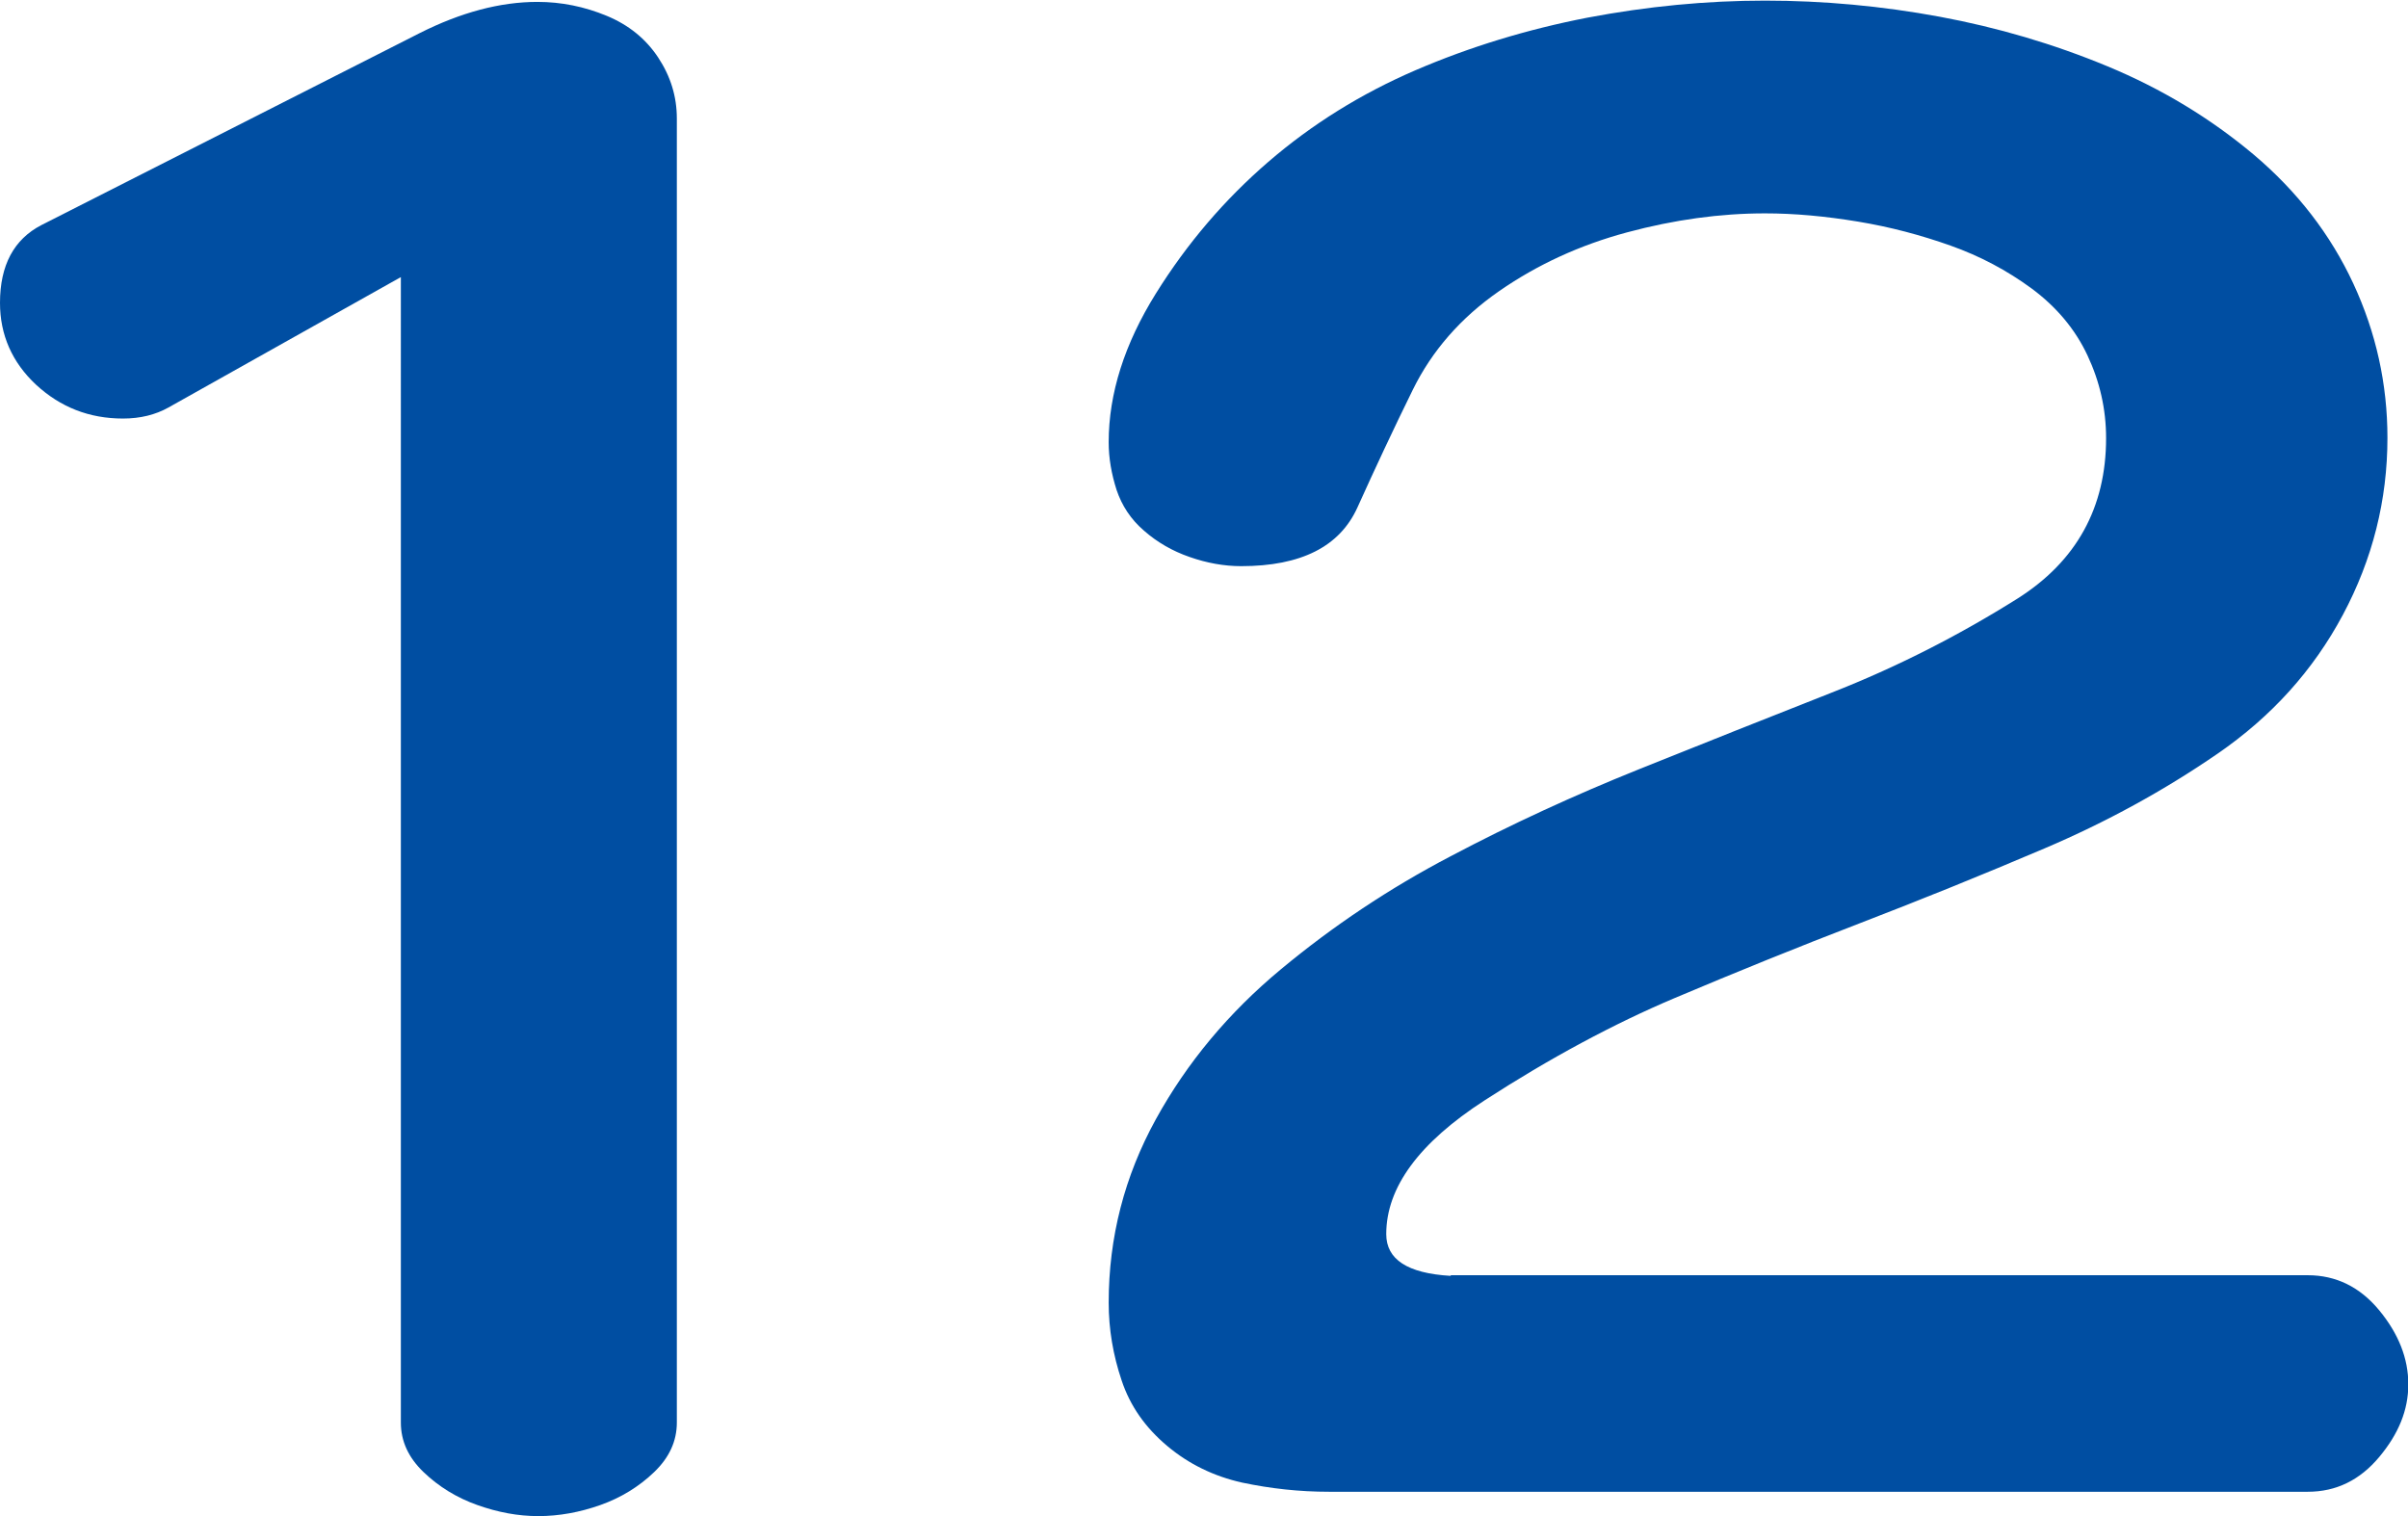
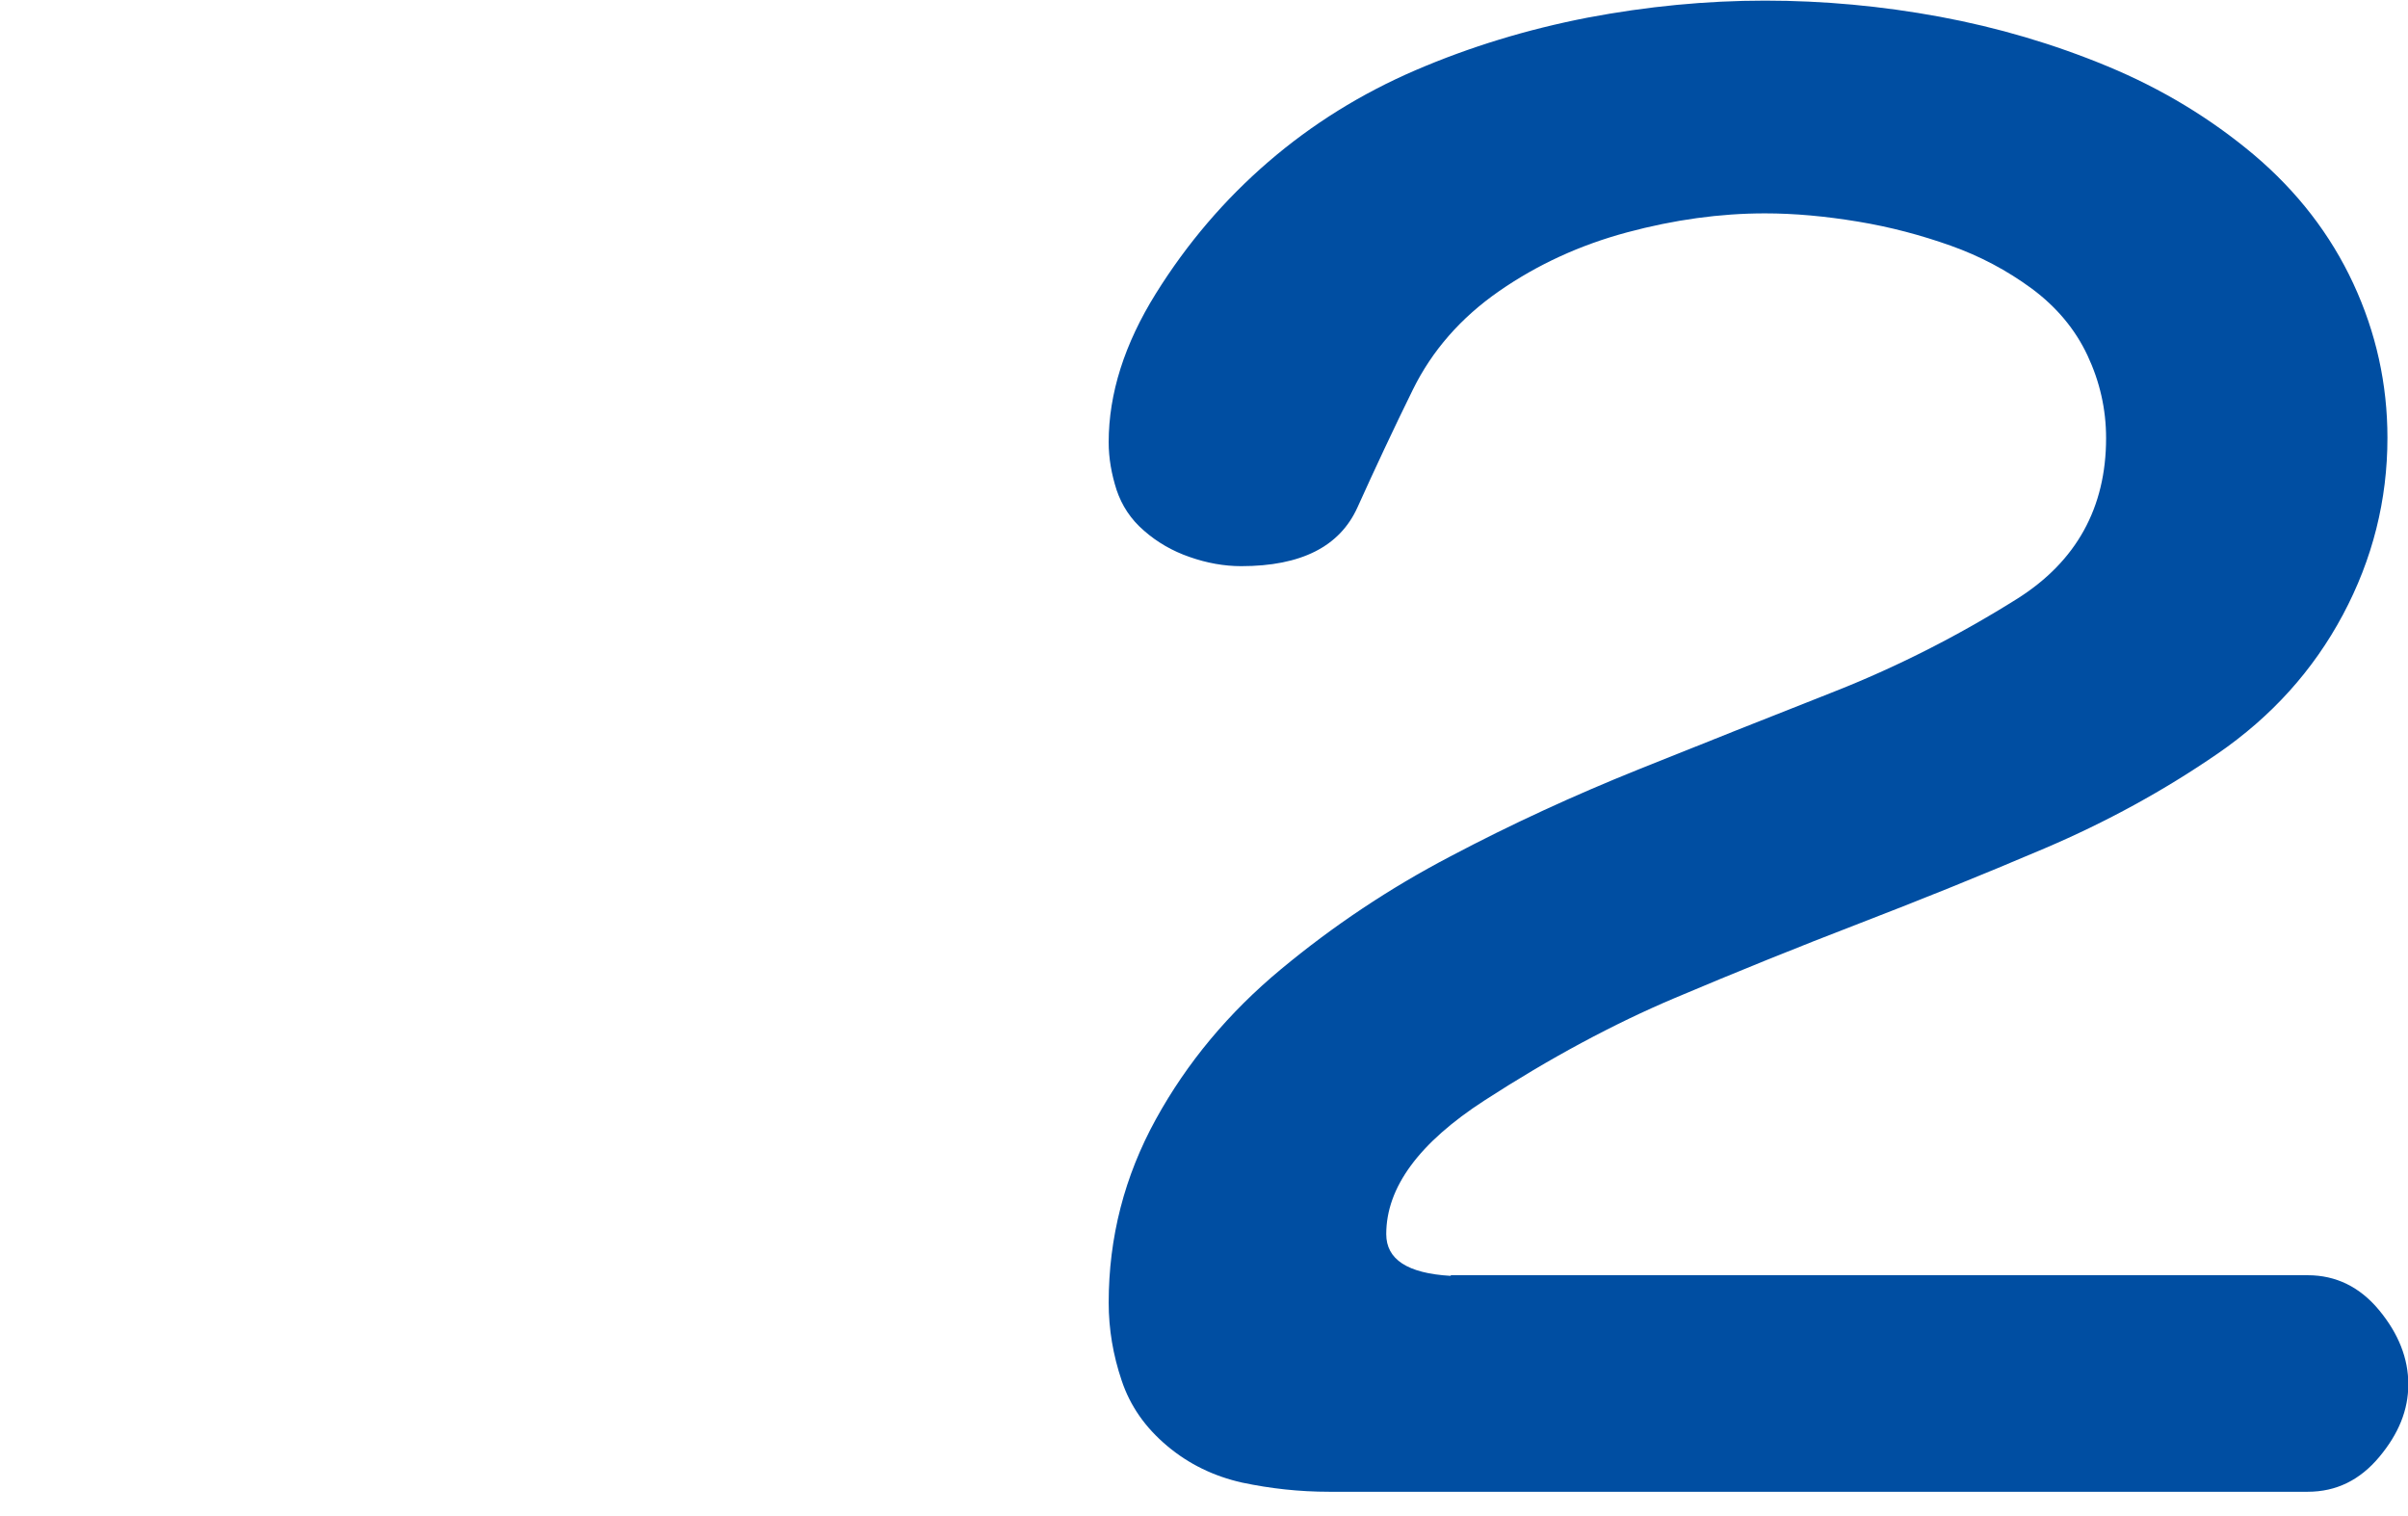
<svg xmlns="http://www.w3.org/2000/svg" id="_レイヤー_2" viewBox="0 0 76.17 47.96">
  <defs>
    <style>.cls-1{fill:#004ea2;}</style>
  </defs>
  <g id="_レイヤー_1-2">
-     <path class="cls-1" d="M12.69,8.76l-7.36,4.13c-.41.23-.89.35-1.44.35-1.07,0-1.98-.36-2.75-1.07-.76-.71-1.14-1.58-1.14-2.59,0-1.19.44-2.01,1.31-2.46L13.27,1.05C14.58.39,15.82.06,17,.06c.76,0,1.49.15,2.19.44.7.29,1.24.73,1.63,1.32.39.59.59,1.23.59,1.93v41.25c0,.59-.24,1.11-.72,1.57-.48.46-1.05.81-1.7,1.04-.65.23-1.31.35-1.96.35s-1.28-.12-1.93-.35c-.65-.23-1.22-.58-1.7-1.04s-.72-.98-.72-1.57V8.76Z" />
    <path class="cls-1" d="M45.9,40.34h27.1c.89,0,1.65.37,2.26,1.11.61.74.92,1.52.92,2.34s-.31,1.57-.92,2.3c-.61.73-1.36,1.1-2.26,1.1h-30.96c-.94,0-1.85-.1-2.75-.29-.89-.2-1.68-.58-2.37-1.16-.69-.58-1.17-1.26-1.44-2.07-.27-.8-.41-1.62-.41-2.46,0-2.07.5-4,1.49-5.8.99-1.8,2.31-3.38,3.96-4.75,1.65-1.37,3.43-2.56,5.36-3.57,1.93-1.02,3.91-1.93,5.95-2.75s4.08-1.63,6.11-2.43c2.04-.8,3.99-1.79,5.87-2.97,1.87-1.18,2.81-2.88,2.81-5.08,0-.92-.2-1.79-.59-2.62-.39-.83-.98-1.53-1.76-2.11-.79-.58-1.64-1.03-2.57-1.36-.93-.33-1.9-.59-2.93-.76s-2-.26-2.94-.26c-1.42,0-2.87.2-4.36.6-1.49.4-2.84,1.02-4.05,1.86-1.21.84-2.12,1.88-2.73,3.12-.61,1.24-1.19,2.48-1.75,3.72-.56,1.24-1.78,1.86-3.68,1.86-.54,0-1.09-.1-1.63-.29-.55-.19-1.03-.47-1.44-.83-.42-.36-.7-.79-.87-1.29-.16-.5-.25-1-.25-1.51,0-1.54.5-3.11,1.49-4.7.99-1.59,2.18-2.98,3.56-4.17,1.38-1.19,2.94-2.16,4.66-2.9,1.72-.74,3.53-1.29,5.43-1.66,1.9-.36,3.77-.54,5.62-.54s3.69.17,5.53.51c1.83.34,3.6.86,5.31,1.57s3.25,1.64,4.63,2.8c1.37,1.16,2.42,2.52,3.14,4.07.72,1.55,1.08,3.18,1.08,4.88,0,1.97-.47,3.84-1.41,5.6s-2.26,3.22-3.96,4.39c-1.7,1.17-3.53,2.17-5.48,3-1.95.83-3.9,1.62-5.85,2.37-1.95.75-3.9,1.54-5.84,2.36-1.94.82-3.95,1.9-6.02,3.24-2.07,1.34-3.11,2.75-3.11,4.23,0,.8.67,1.24,2.03,1.32Z" />
  </g>
</svg>